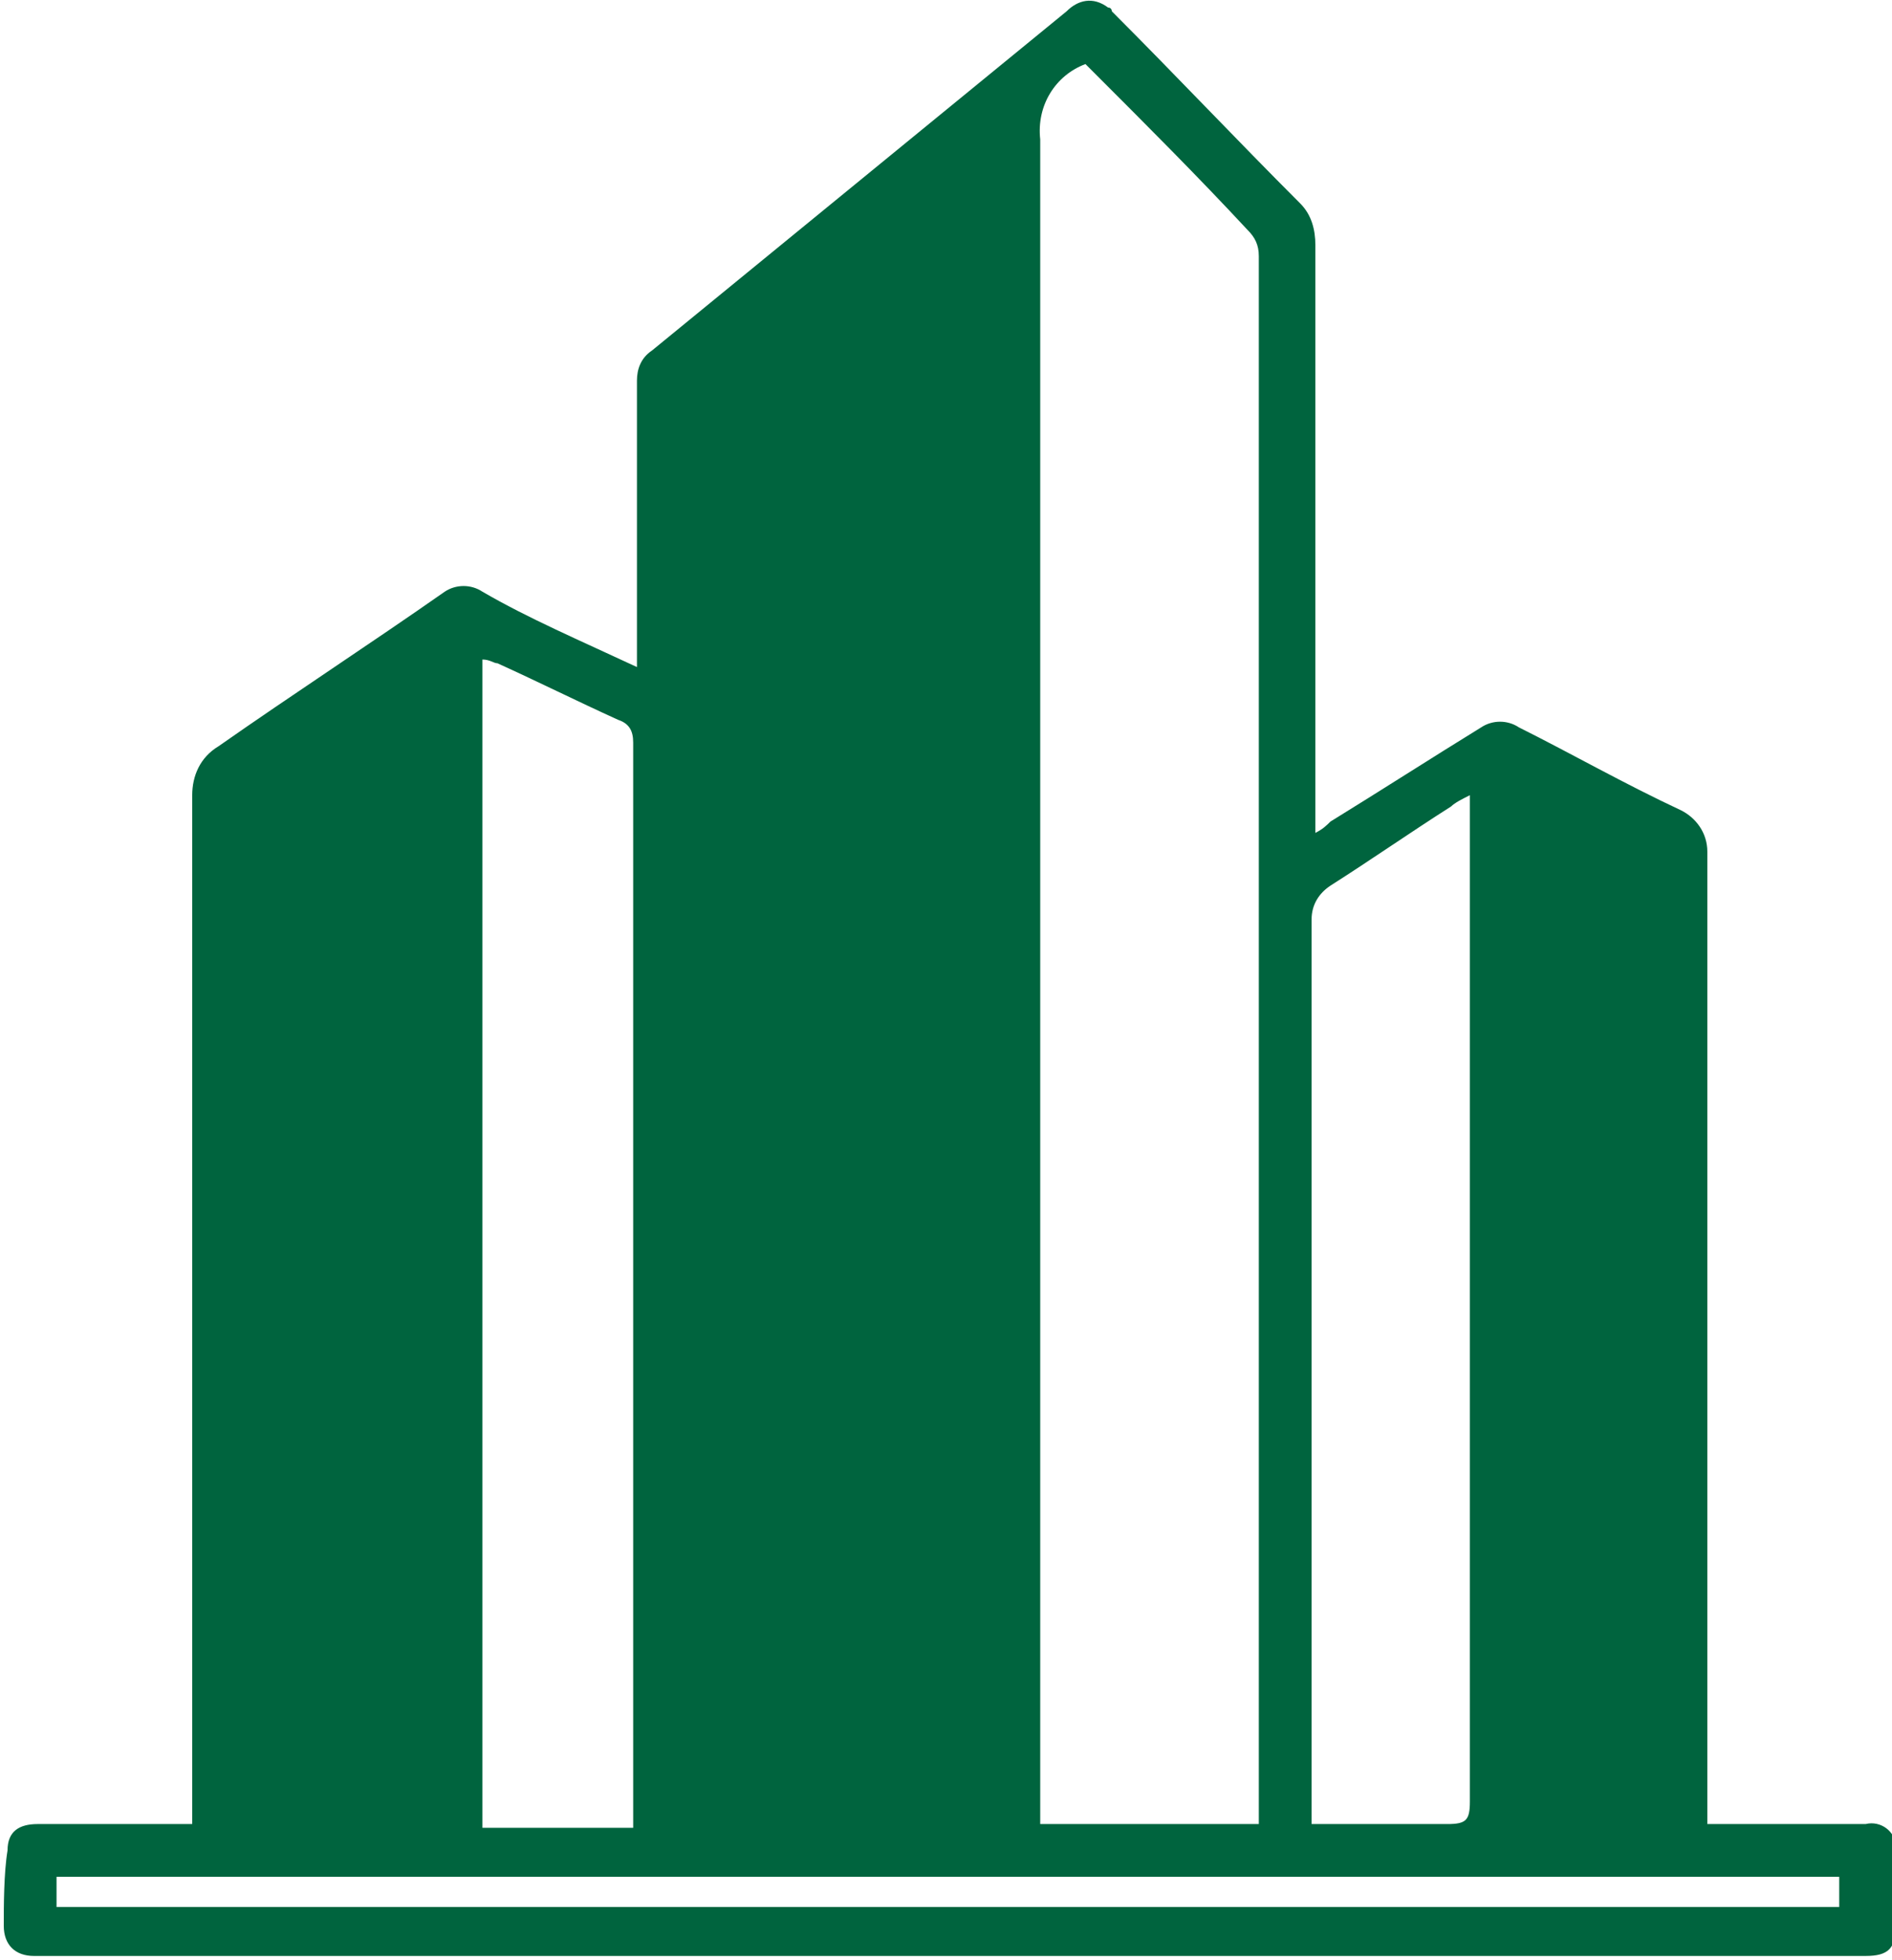
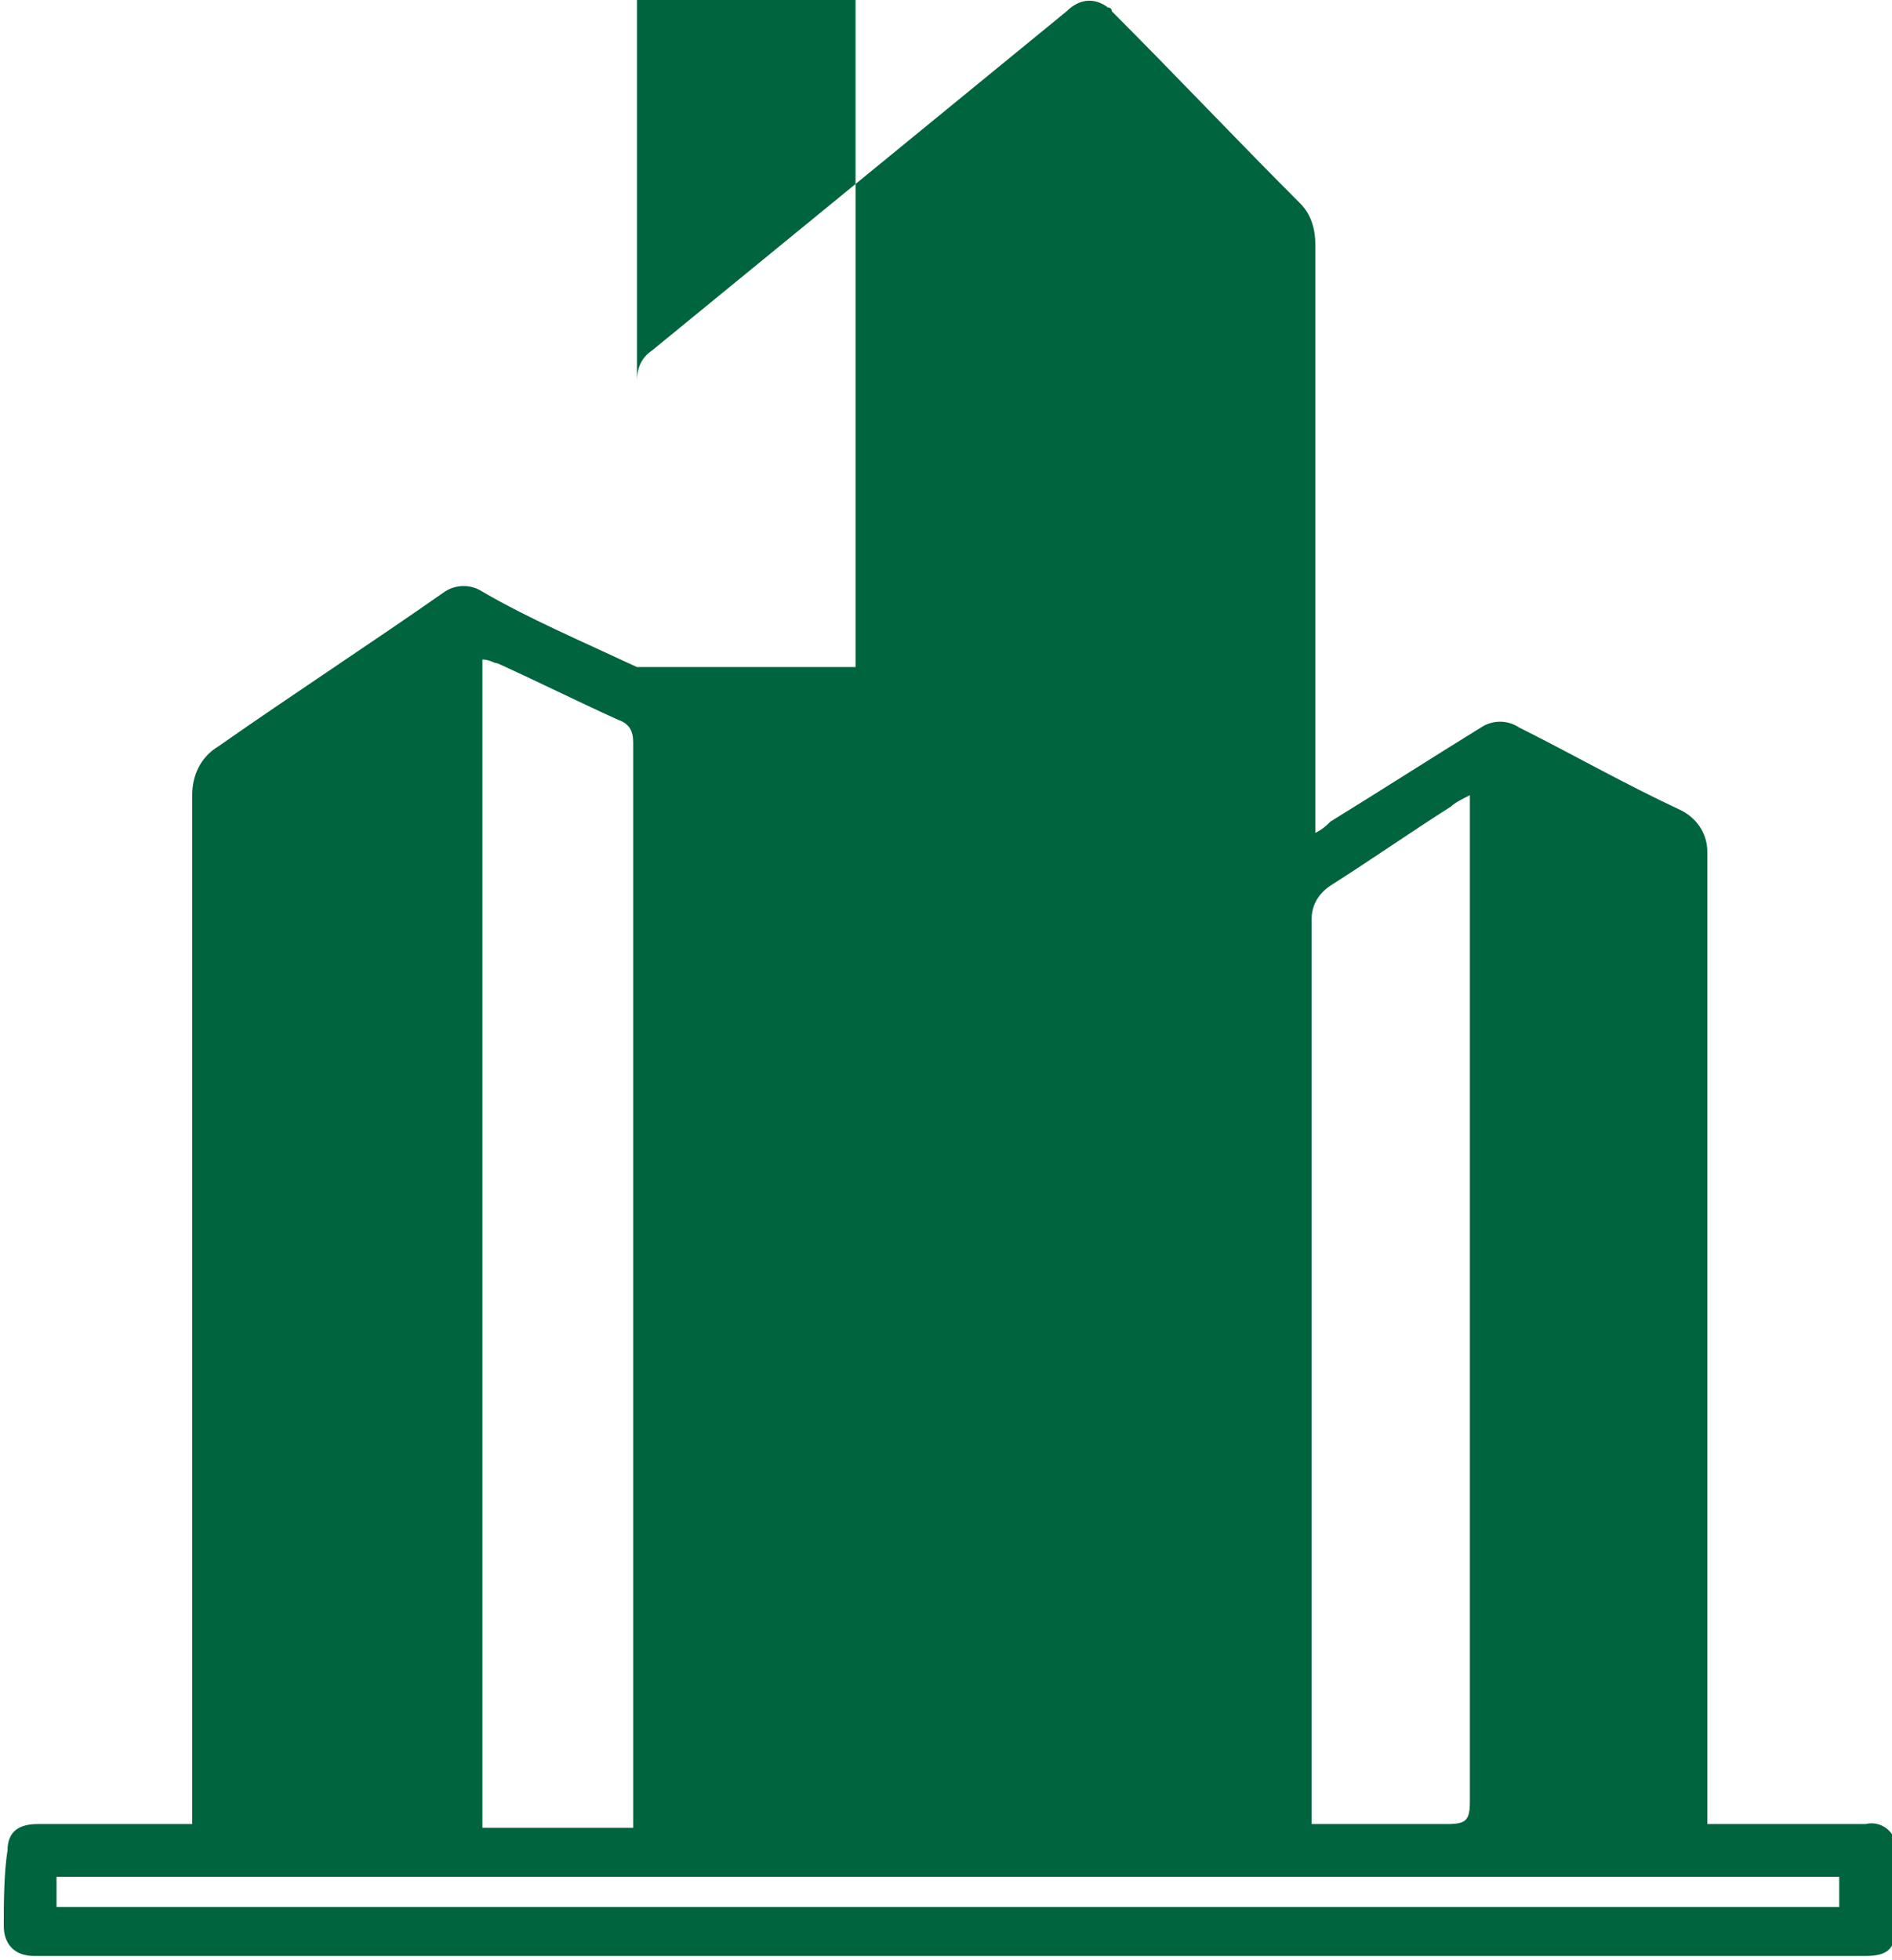
<svg xmlns="http://www.w3.org/2000/svg" version="1.1" id="Layer_1" x="0px" y="0px" width="50.2px" height="52px" viewBox="-174 75 50.2 52" style="enable-background:new -174 75 50.2 52;" xml:space="preserve">
  <style type="text/css">
	.st0{fill:#00643E;}
</style>
  <g id="Layer_2">
    <g id="Layer_1-2">
-       <path class="st0" d="M-157.1,92.7V88c0-1,0-1.9,0-2.9c0-0.3,0.1-0.6,0.4-0.8l11-9c0.3-0.3,0.7-0.4,1.1-0.1c0.1,0,0.1,0.1,0.1,0.1    c1.7,1.7,3.3,3.4,5,5.1c0.3,0.3,0.4,0.7,0.4,1.1c0,5,0,10,0,15v0.6c0.2-0.1,0.3-0.2,0.4-0.3c1.3-0.8,2.7-1.7,4-2.5    c0.3-0.2,0.7-0.2,1,0c1.4,0.7,2.8,1.5,4.3,2.2c0.4,0.2,0.7,0.6,0.7,1.1c0,8.4,0,16.8,0,25.2v0.6h4.2c0.4-0.1,0.8,0.2,0.8,0.6    c0,0.1,0,0.1,0,0.2c0,0.6,0,1.3,0,1.9s-0.2,0.8-0.8,0.8h-48.6c-0.5,0-0.8-0.3-0.8-0.8s0-1.4,0.1-2c0-0.5,0.3-0.7,0.8-0.7h4.1v-0.6    c0-8.9,0-17.8,0-26.7c0-0.5,0.2-1,0.7-1.3c2-1.4,4-2.7,6-4.1c0.3-0.2,0.7-0.2,1,0C-160,91.4-158.6,92-157.1,92.7z M-146.4,123.4    h5.8c0-0.2,0-0.3,0-0.4c0-13.7,0-27.5,0-41.2c0-0.3-0.1-0.5-0.3-0.7c-1.3-1.4-2.7-2.8-4-4.1c-0.1-0.1-0.2-0.2-0.3-0.3    c-0.8,0.3-1.3,1.1-1.2,2c0,14.7,0,29.4,0,44.1V123.4z M-157.2,123.4c0-0.2,0-0.3,0-0.4c0-9.4,0-18.9,0-28.3c0-0.3-0.1-0.5-0.4-0.6    c-1.1-0.5-2.1-1-3.2-1.5c-0.1,0-0.2-0.1-0.4-0.1v31h4V123.4z M-139.2,123.4c1.3,0,2.4,0,3.6,0c0.5,0,0.6-0.1,0.6-0.6    c0-8.7,0-17.4,0-26.1v-0.6c-0.2,0.1-0.4,0.2-0.5,0.3c-1.1,0.7-2.1,1.4-3.2,2.1c-0.3,0.2-0.5,0.5-0.5,0.9c0,7.8,0,15.6,0,23.5    L-139.2,123.4z M-172.5,125.6h47.3v-0.8h-47.3V125.6z" />
+       <path class="st0" d="M-157.1,92.7V88c0-1,0-1.9,0-2.9c0-0.3,0.1-0.6,0.4-0.8l11-9c0.3-0.3,0.7-0.4,1.1-0.1c0.1,0,0.1,0.1,0.1,0.1    c1.7,1.7,3.3,3.4,5,5.1c0.3,0.3,0.4,0.7,0.4,1.1c0,5,0,10,0,15v0.6c0.2-0.1,0.3-0.2,0.4-0.3c1.3-0.8,2.7-1.7,4-2.5    c0.3-0.2,0.7-0.2,1,0c1.4,0.7,2.8,1.5,4.3,2.2c0.4,0.2,0.7,0.6,0.7,1.1c0,8.4,0,16.8,0,25.2v0.6h4.2c0.4-0.1,0.8,0.2,0.8,0.6    c0,0.1,0,0.1,0,0.2c0,0.6,0,1.3,0,1.9s-0.2,0.8-0.8,0.8h-48.6c-0.5,0-0.8-0.3-0.8-0.8s0-1.4,0.1-2c0-0.5,0.3-0.7,0.8-0.7h4.1v-0.6    c0-8.9,0-17.8,0-26.7c0-0.5,0.2-1,0.7-1.3c2-1.4,4-2.7,6-4.1c0.3-0.2,0.7-0.2,1,0C-160,91.4-158.6,92-157.1,92.7z h5.8c0-0.2,0-0.3,0-0.4c0-13.7,0-27.5,0-41.2c0-0.3-0.1-0.5-0.3-0.7c-1.3-1.4-2.7-2.8-4-4.1c-0.1-0.1-0.2-0.2-0.3-0.3    c-0.8,0.3-1.3,1.1-1.2,2c0,14.7,0,29.4,0,44.1V123.4z M-157.2,123.4c0-0.2,0-0.3,0-0.4c0-9.4,0-18.9,0-28.3c0-0.3-0.1-0.5-0.4-0.6    c-1.1-0.5-2.1-1-3.2-1.5c-0.1,0-0.2-0.1-0.4-0.1v31h4V123.4z M-139.2,123.4c1.3,0,2.4,0,3.6,0c0.5,0,0.6-0.1,0.6-0.6    c0-8.7,0-17.4,0-26.1v-0.6c-0.2,0.1-0.4,0.2-0.5,0.3c-1.1,0.7-2.1,1.4-3.2,2.1c-0.3,0.2-0.5,0.5-0.5,0.9c0,7.8,0,15.6,0,23.5    L-139.2,123.4z M-172.5,125.6h47.3v-0.8h-47.3V125.6z" />
    </g>
  </g>
</svg>